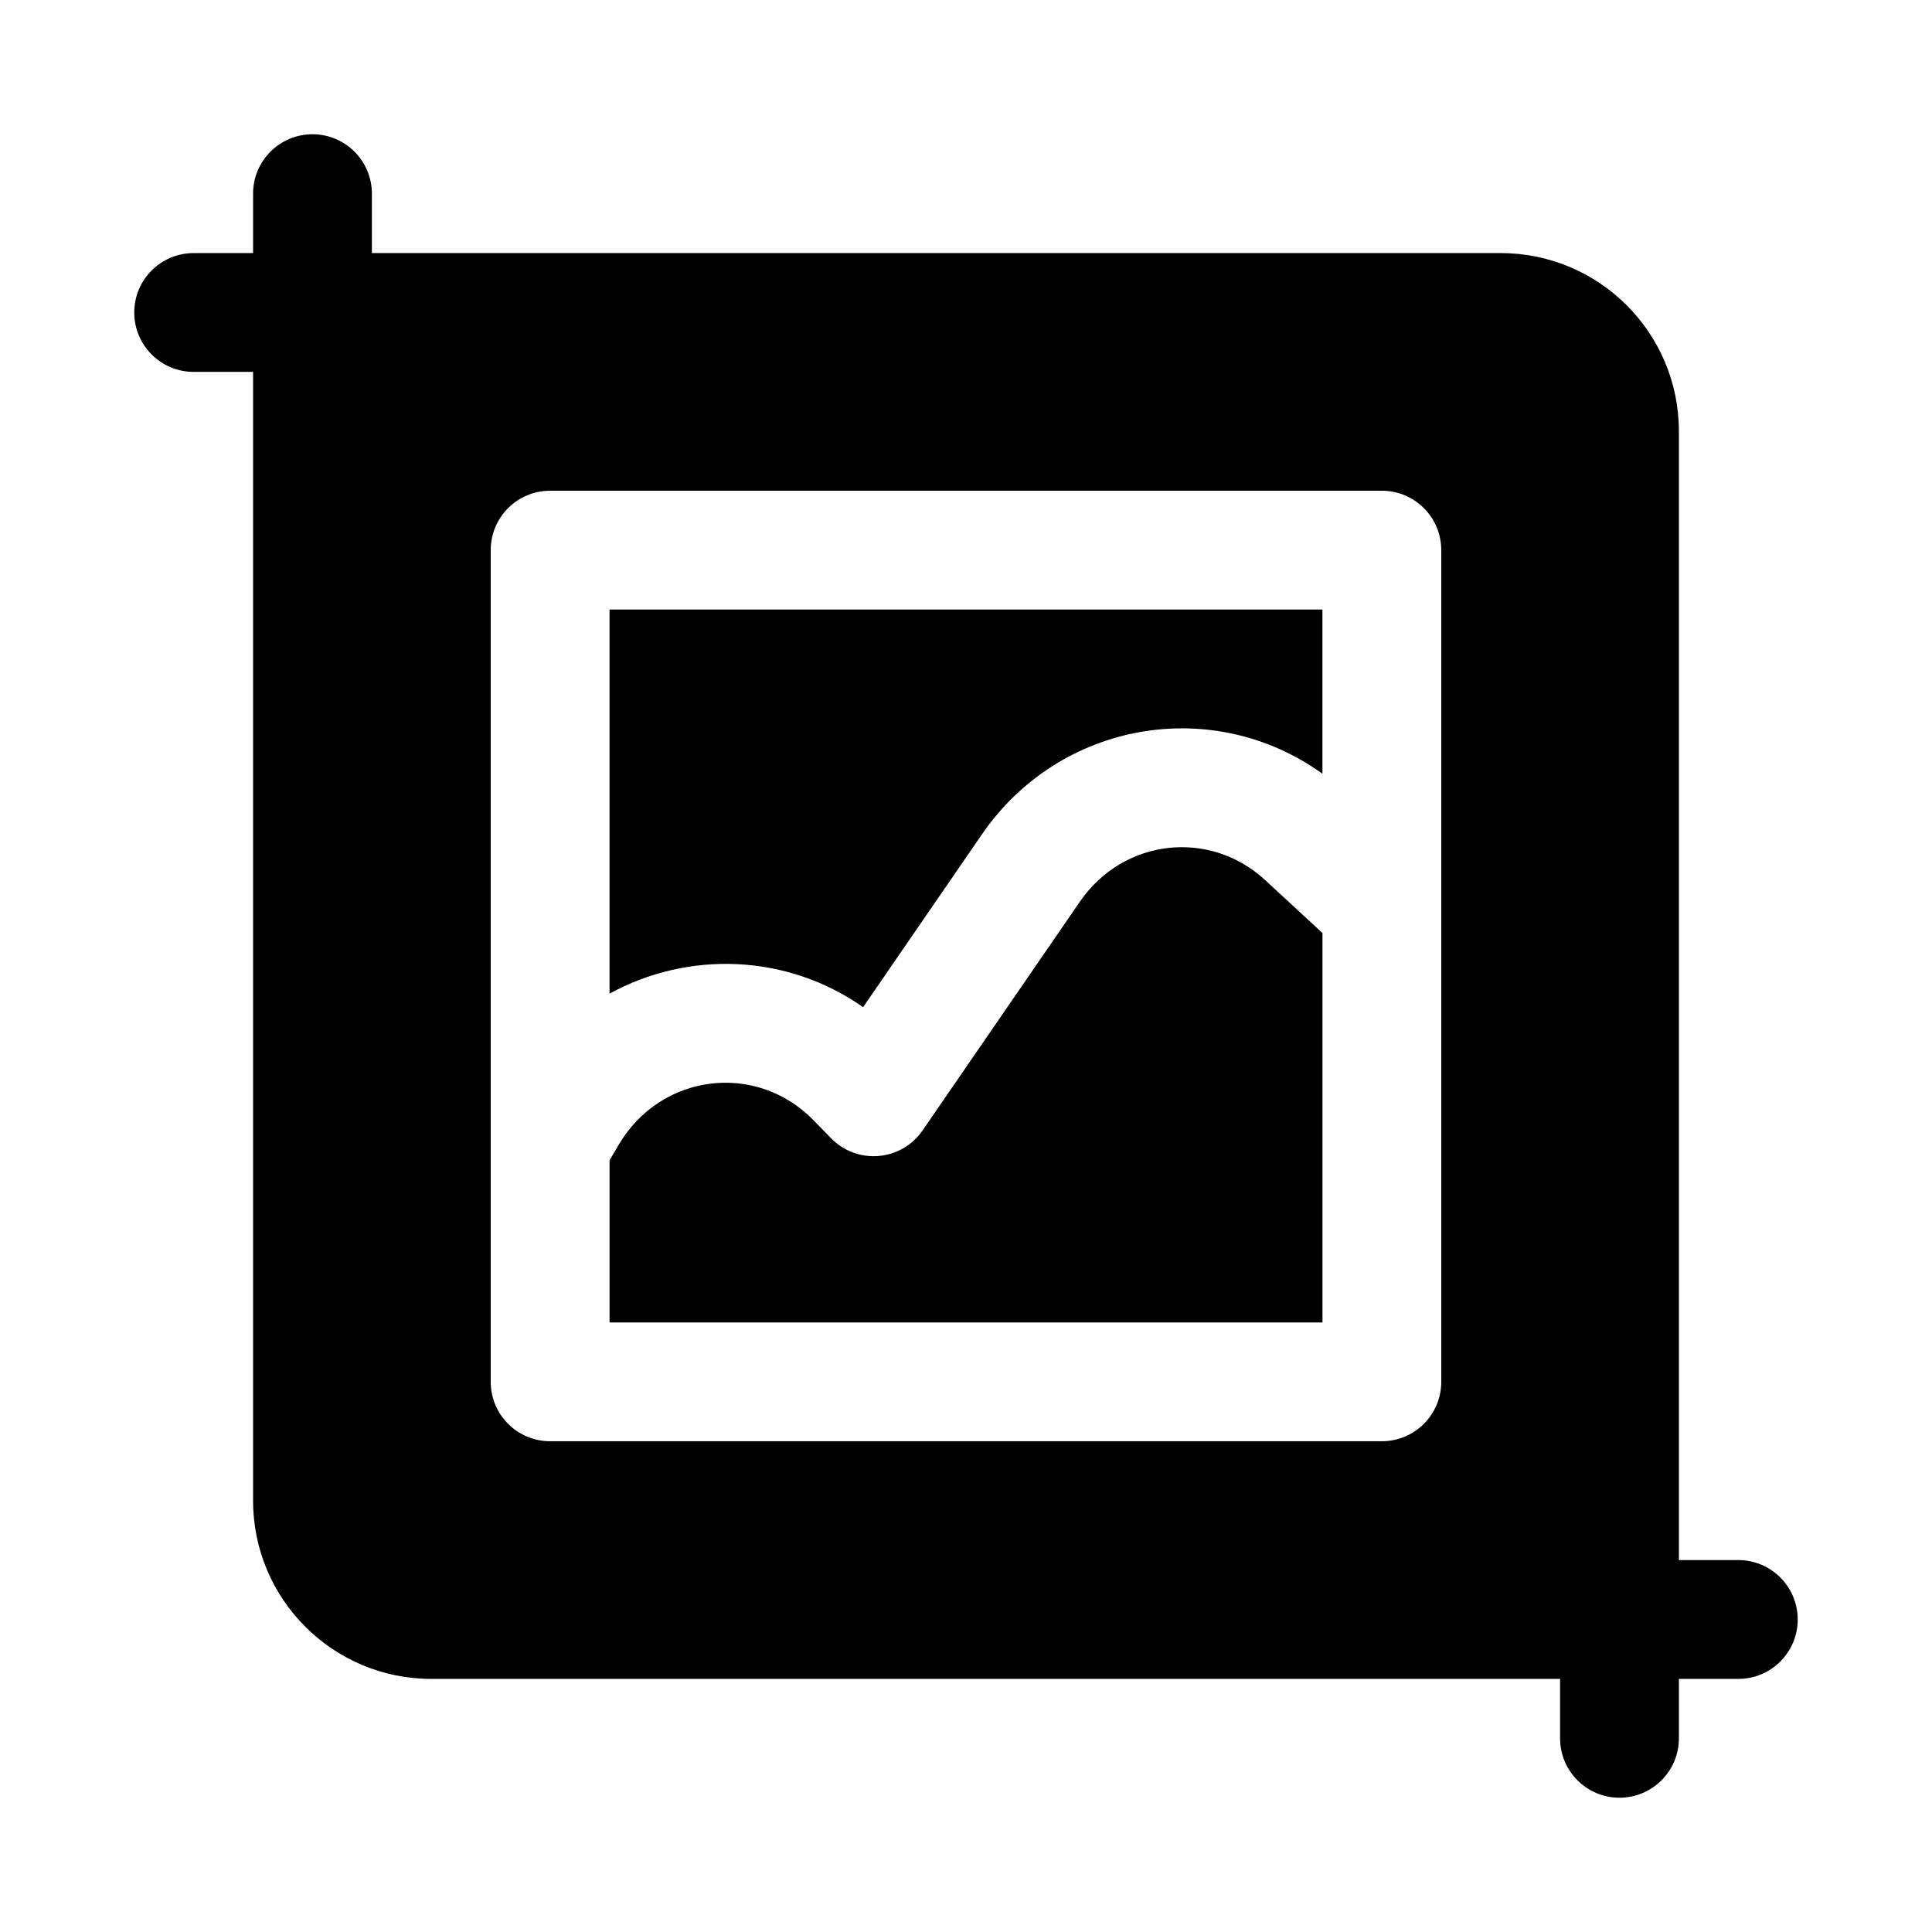
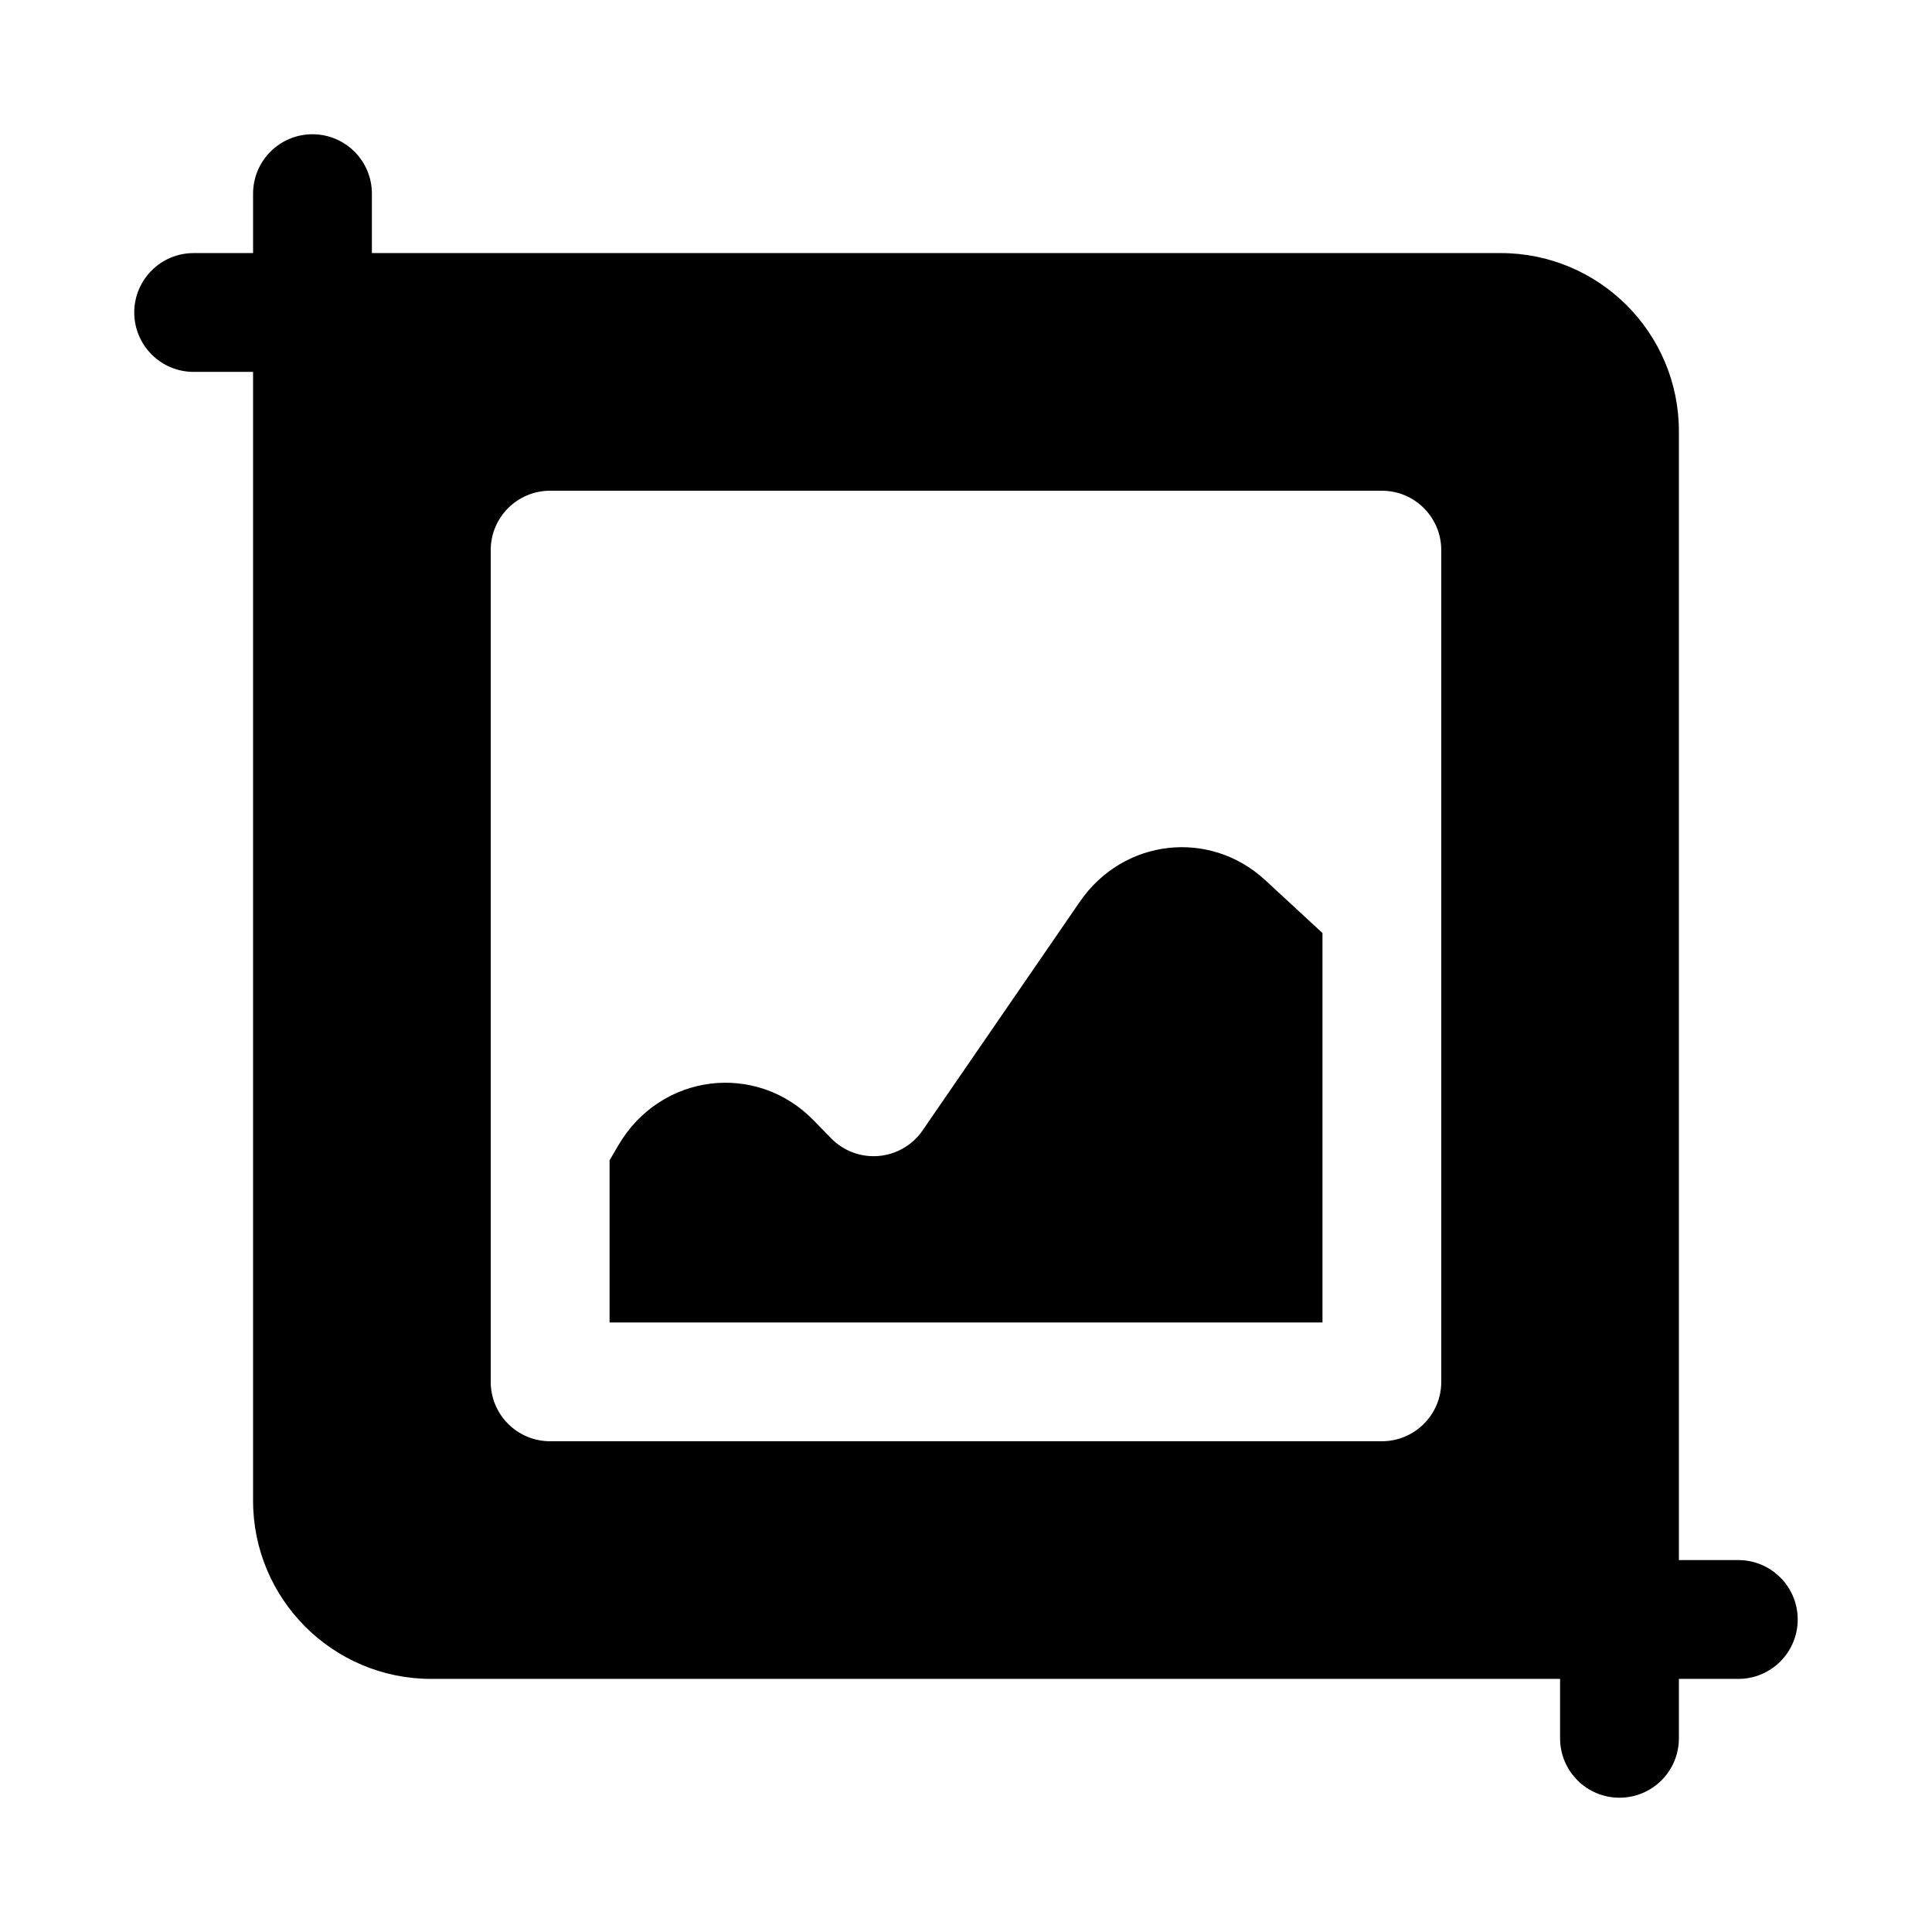
<svg xmlns="http://www.w3.org/2000/svg" fill="#000000" width="800px" height="800px" version="1.1" viewBox="144 144 512 512">
  <g>
-     <path d="m494.46 349.05v-43.516h-188.93v101.79c20.754-11.363 46.828-10.68 67.203 3.582l31.469-45.77c20.762-30.191 61.402-36.891 90.254-16.082z" />
    <path d="m305.54 451.5v42.965h188.93v-103.2l-15.18-14.023c-14.688-13.57-37.578-11.059-49.125 5.731l-41.676 60.609c-2.672 3.883-6.941 6.367-11.637 6.766-4.695 0.398-9.324-1.324-12.613-4.699l-4.621-4.746c-15.18-15.578-40.551-12.547-51.766 6.644z" />
    <path d="m226.81 179.58c8.695 0 15.746 7.047 15.746 15.742v15.746h299.14c26.086 0 47.23 21.145 47.23 47.23v299.14h15.746c8.695 0 15.742 7.051 15.742 15.746 0 8.695-7.047 15.742-15.742 15.742h-15.746v15.746c0 8.695-7.047 15.742-15.742 15.742-8.695 0-15.746-7.047-15.746-15.742v-15.746h-299.14c-26.086 0-47.23-21.145-47.23-47.23v-299.14h-15.746c-8.695 0-15.742-7.051-15.742-15.746s7.047-15.742 15.742-15.742h15.746v-15.746c0-8.695 7.047-15.742 15.742-15.742zm299.14 110.21c0-8.695-7.047-15.742-15.742-15.742h-220.42c-8.695 0-15.742 7.047-15.742 15.742v157.14c-0.004 0.188-0.004 0.379 0 0.566v62.707c0 8.695 7.047 15.742 15.742 15.742h220.42c8.695 0 15.742-7.047 15.742-15.742v-125.77-0.105z" fill-rule="evenodd" />
  </g>
</svg>